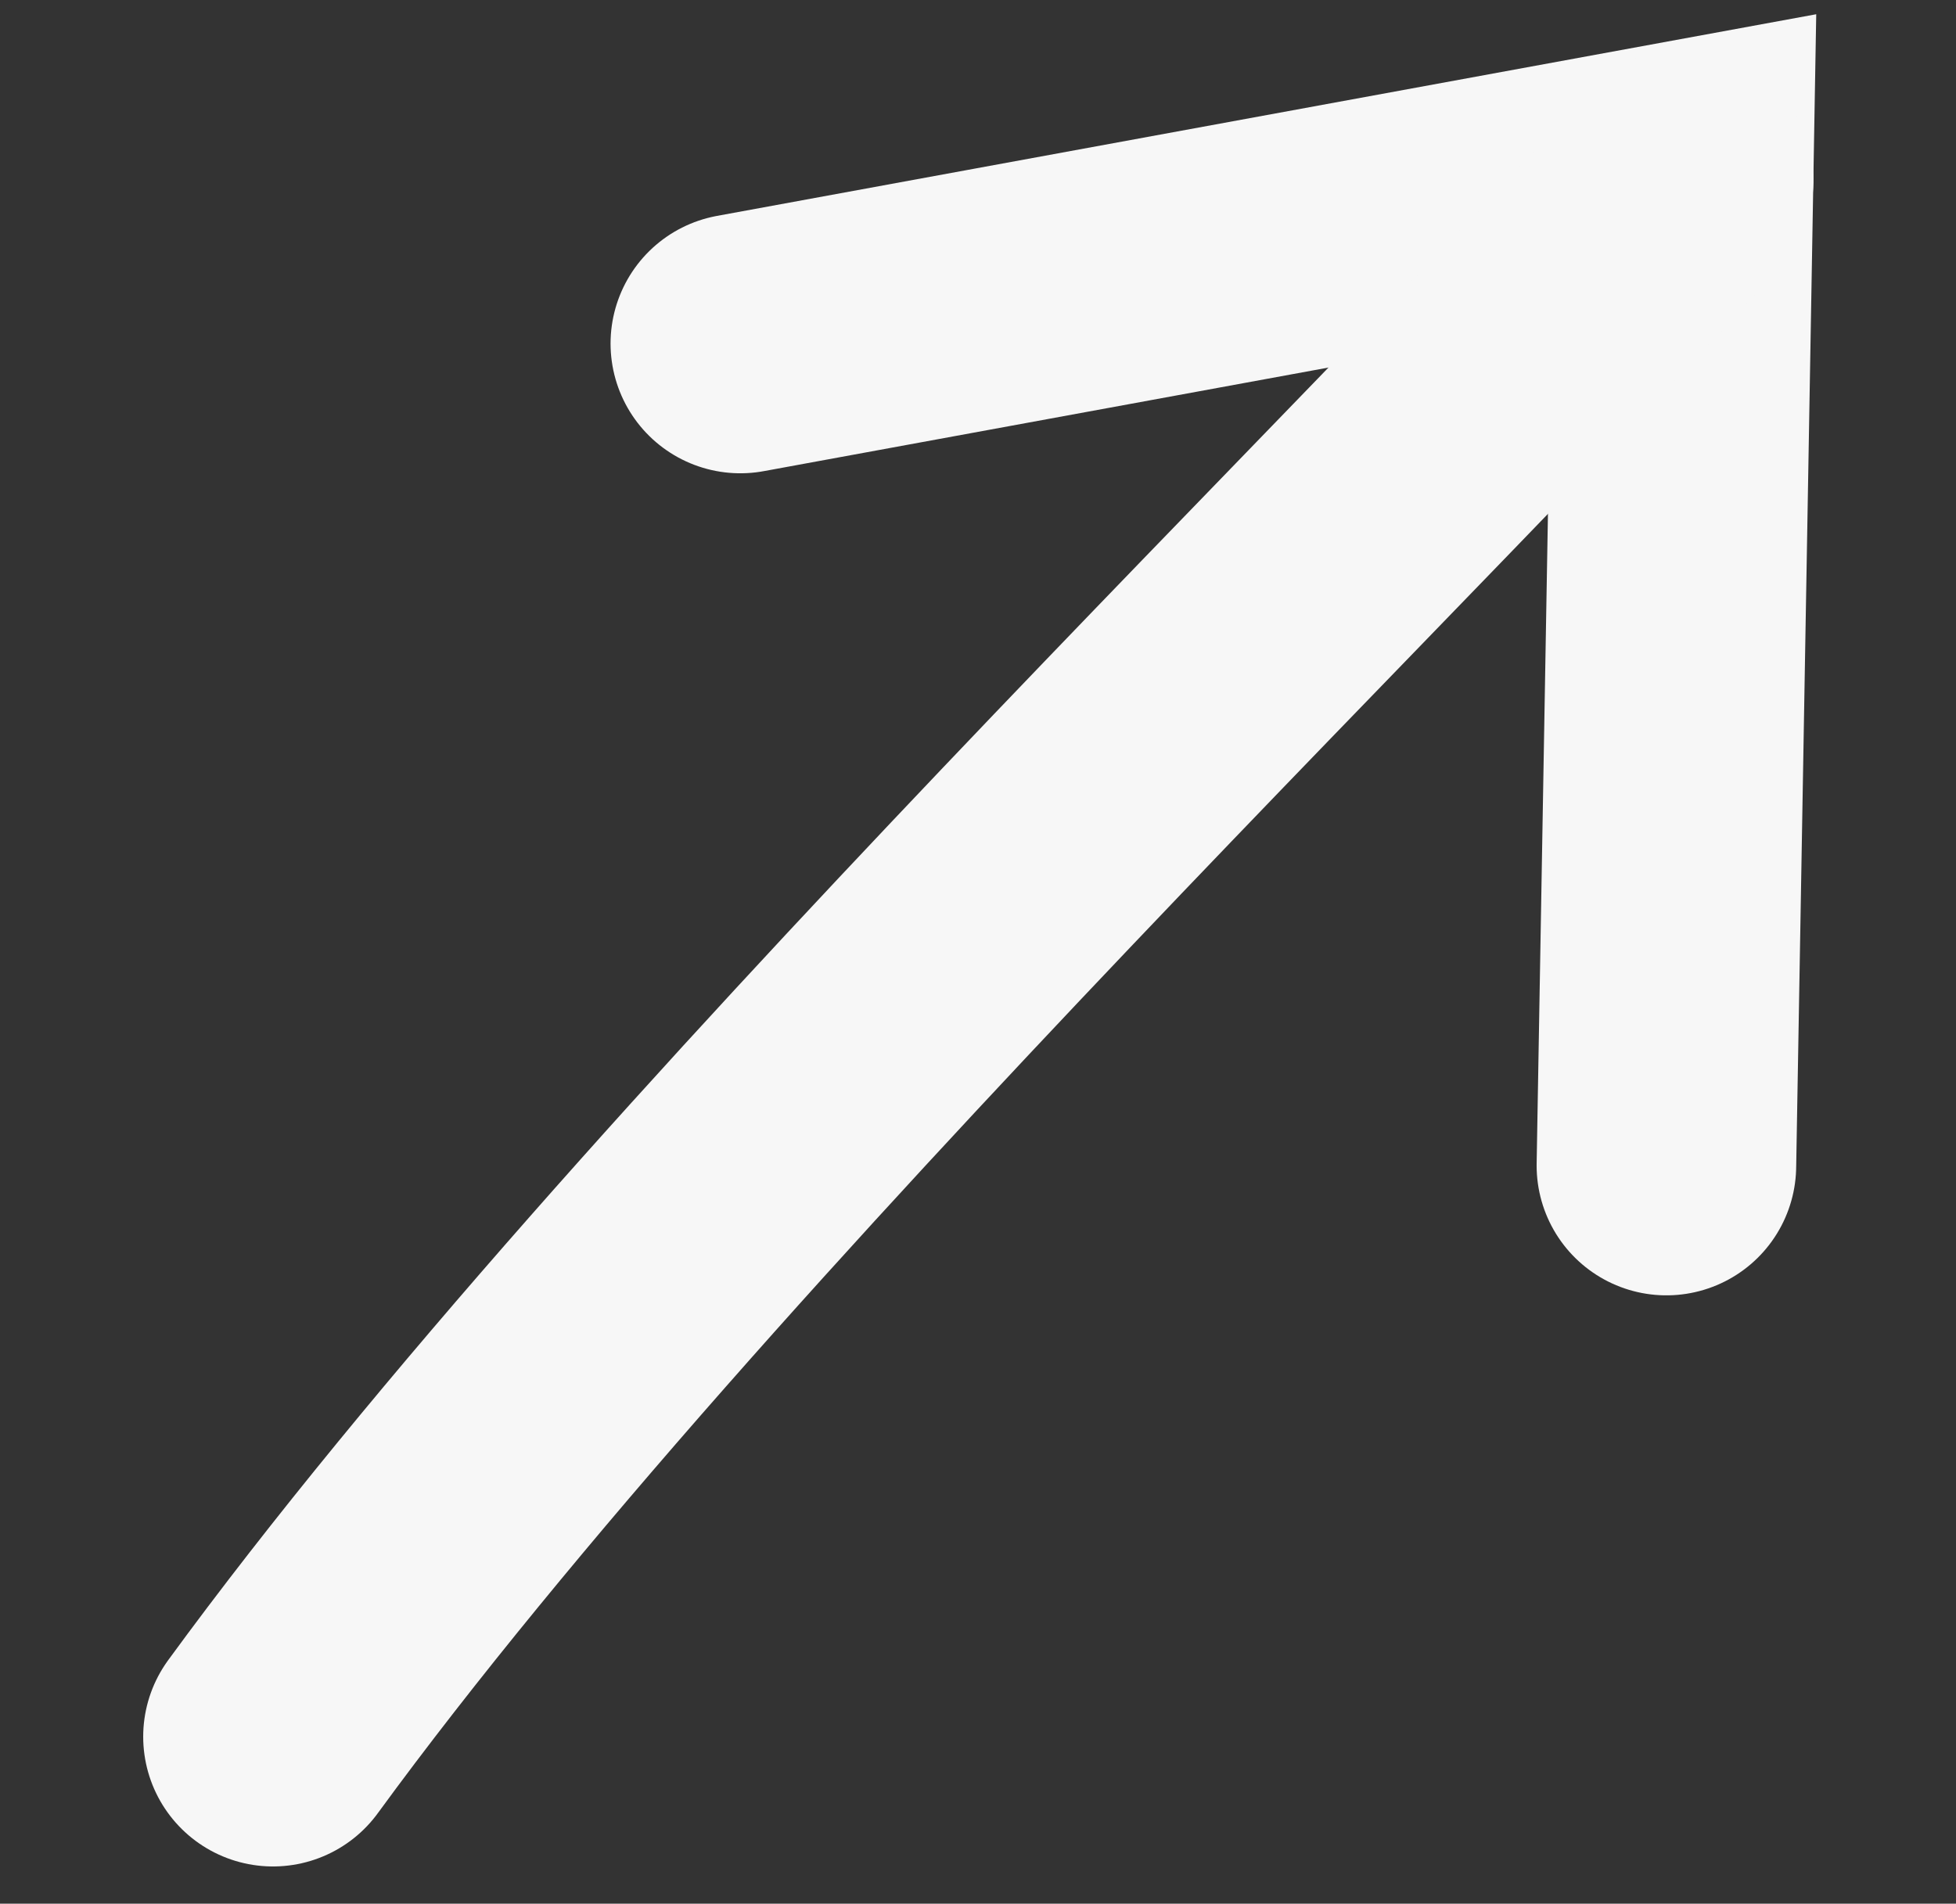
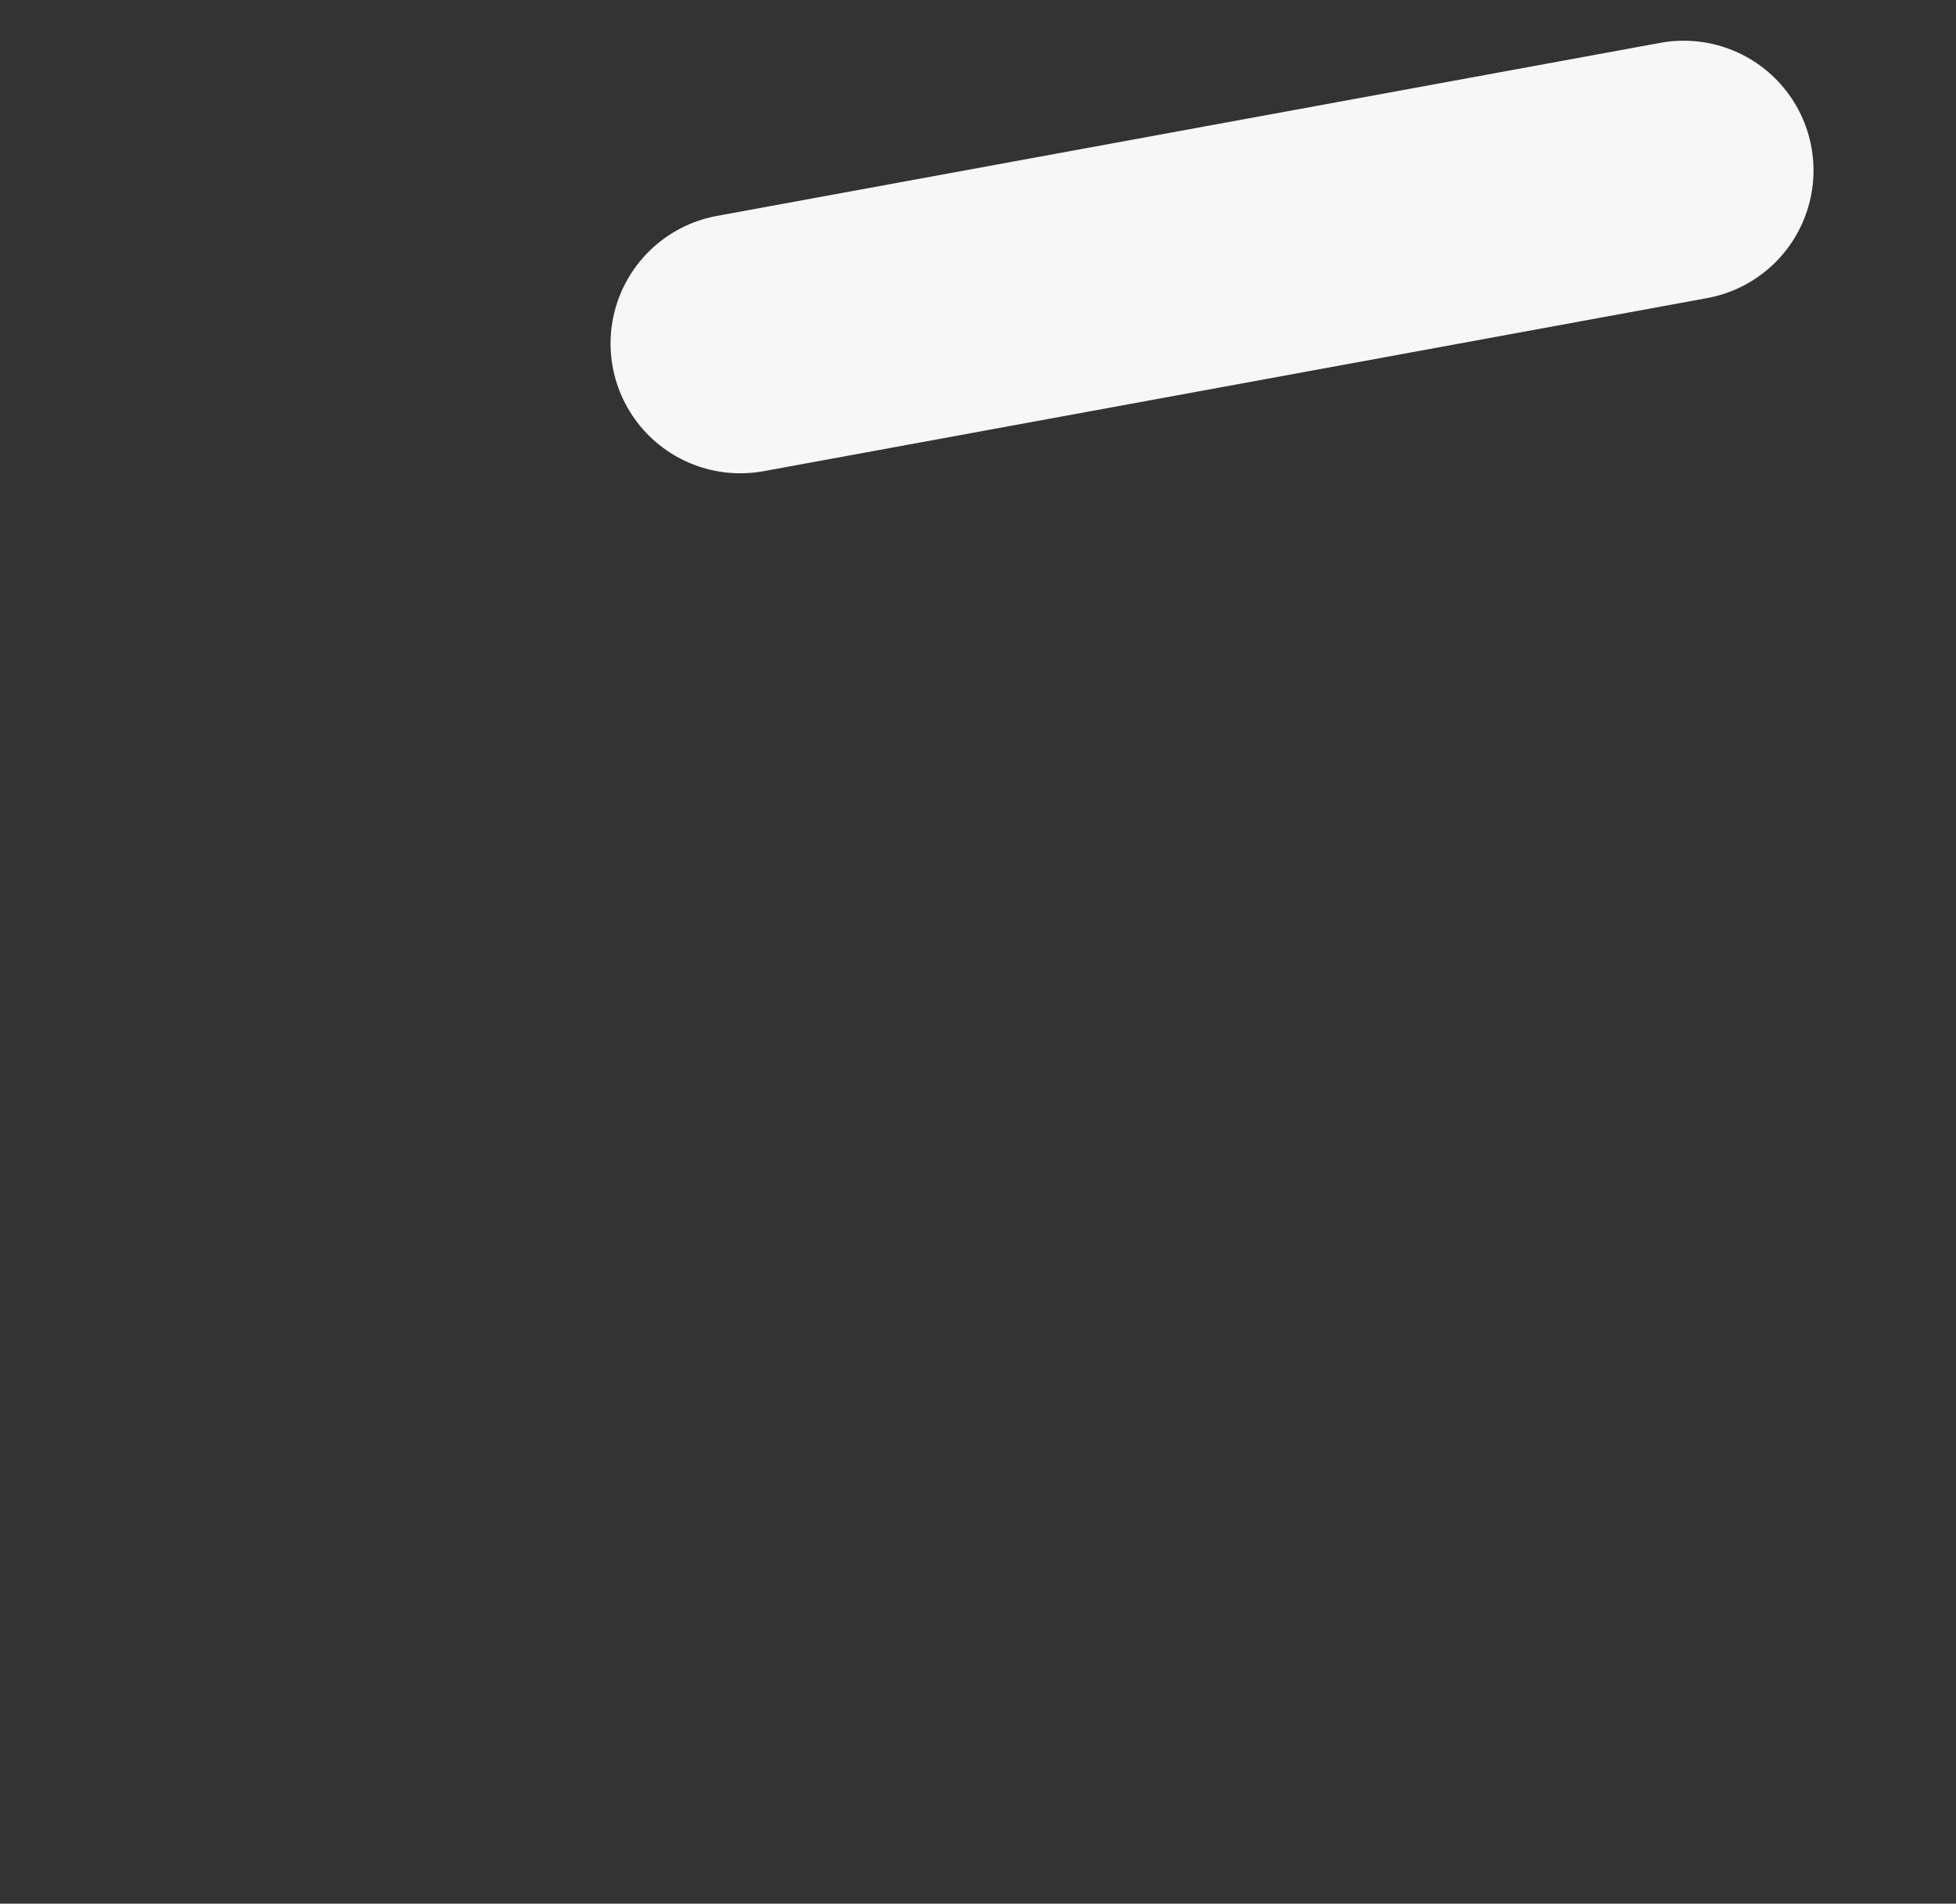
<svg xmlns="http://www.w3.org/2000/svg" version="1.1" id="Layer_1" x="0px" y="0px" width="22.6px" height="22px" viewBox="0 0 22.6 22" style="enable-background:new 0 0 22.6 22;" xml:space="preserve">
  <rect x="0" y="0" width="22.6" height="22" fill="#333333" stroke="none" />
  <style type="text/css">
	.st0{fill:none;stroke:#F7F7F7;stroke-width:2.999;stroke-linecap:round;stroke-miterlimit:10;}
</style>
  <g transform="translate(-1366.846 -7278.73)">
-     <path class="st0" d="M1375.4,7282.7l10.9-2l-0.2,11.5" />
-     <path class="st0" d="M1386.3,7280.8c-2.8,3.2-11.7,11.7-16.3,18" />
+     <path class="st0" d="M1375.4,7282.7l10.9-2" />
  </g>
</svg>